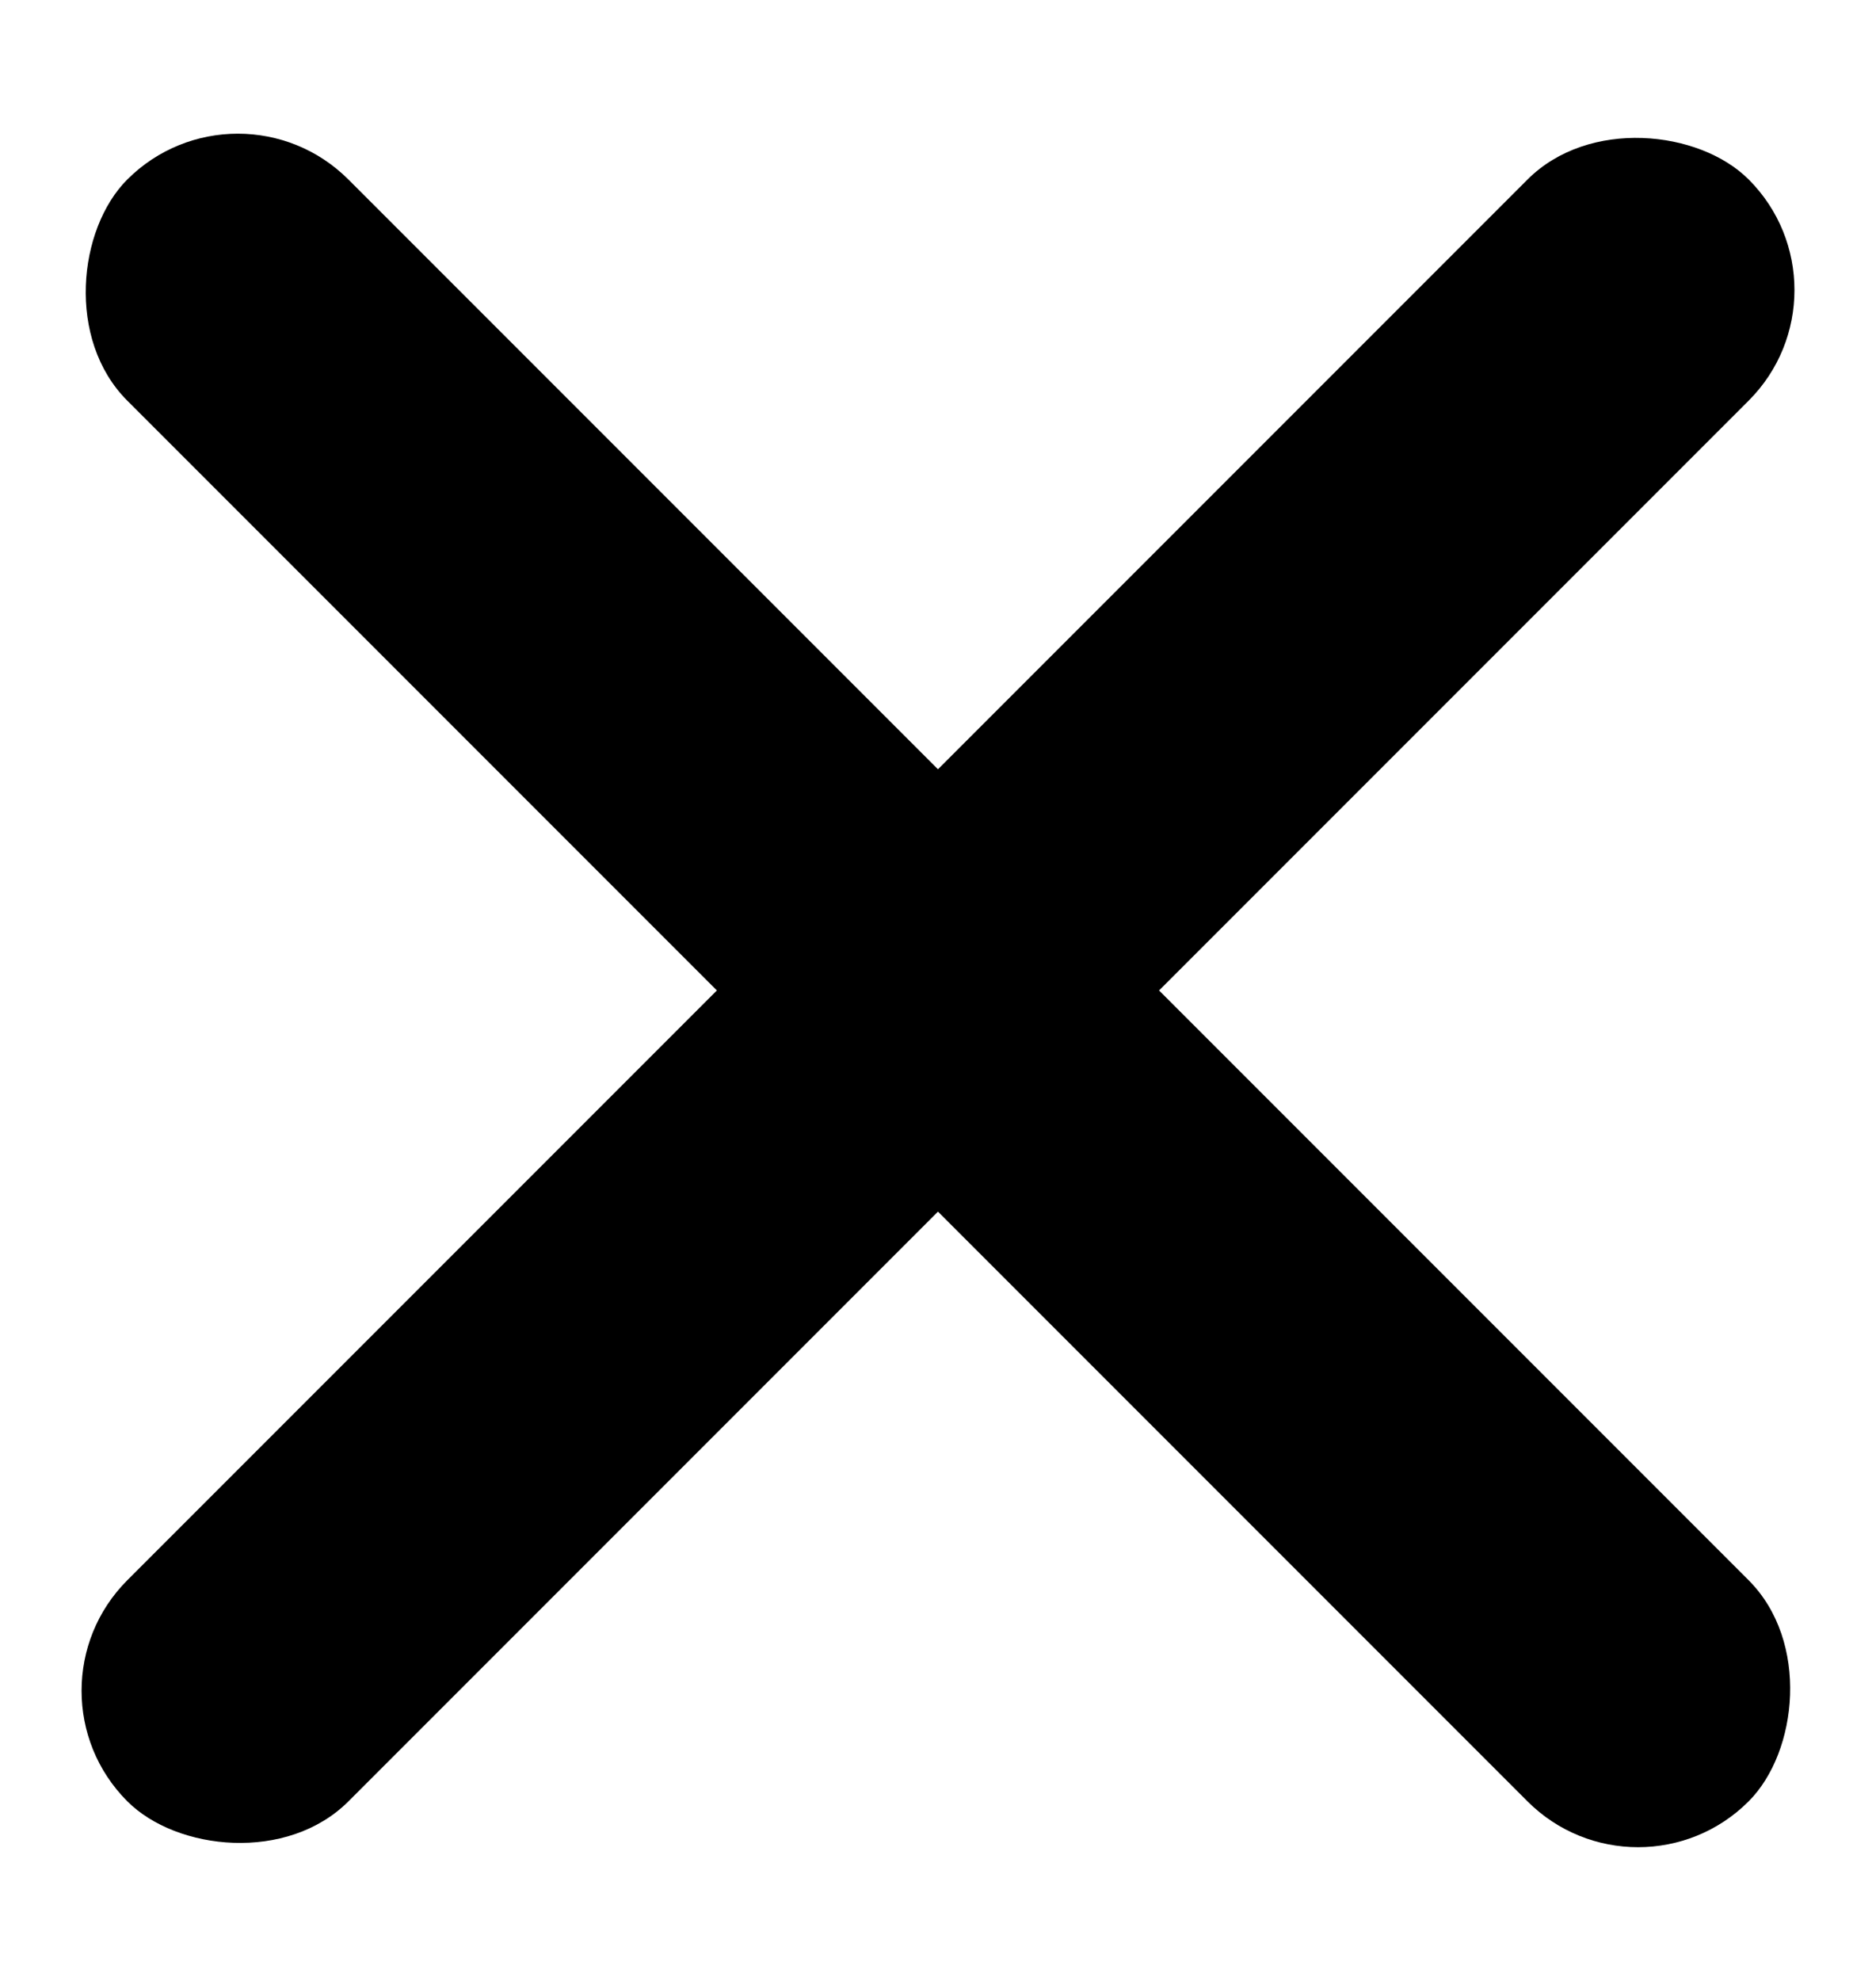
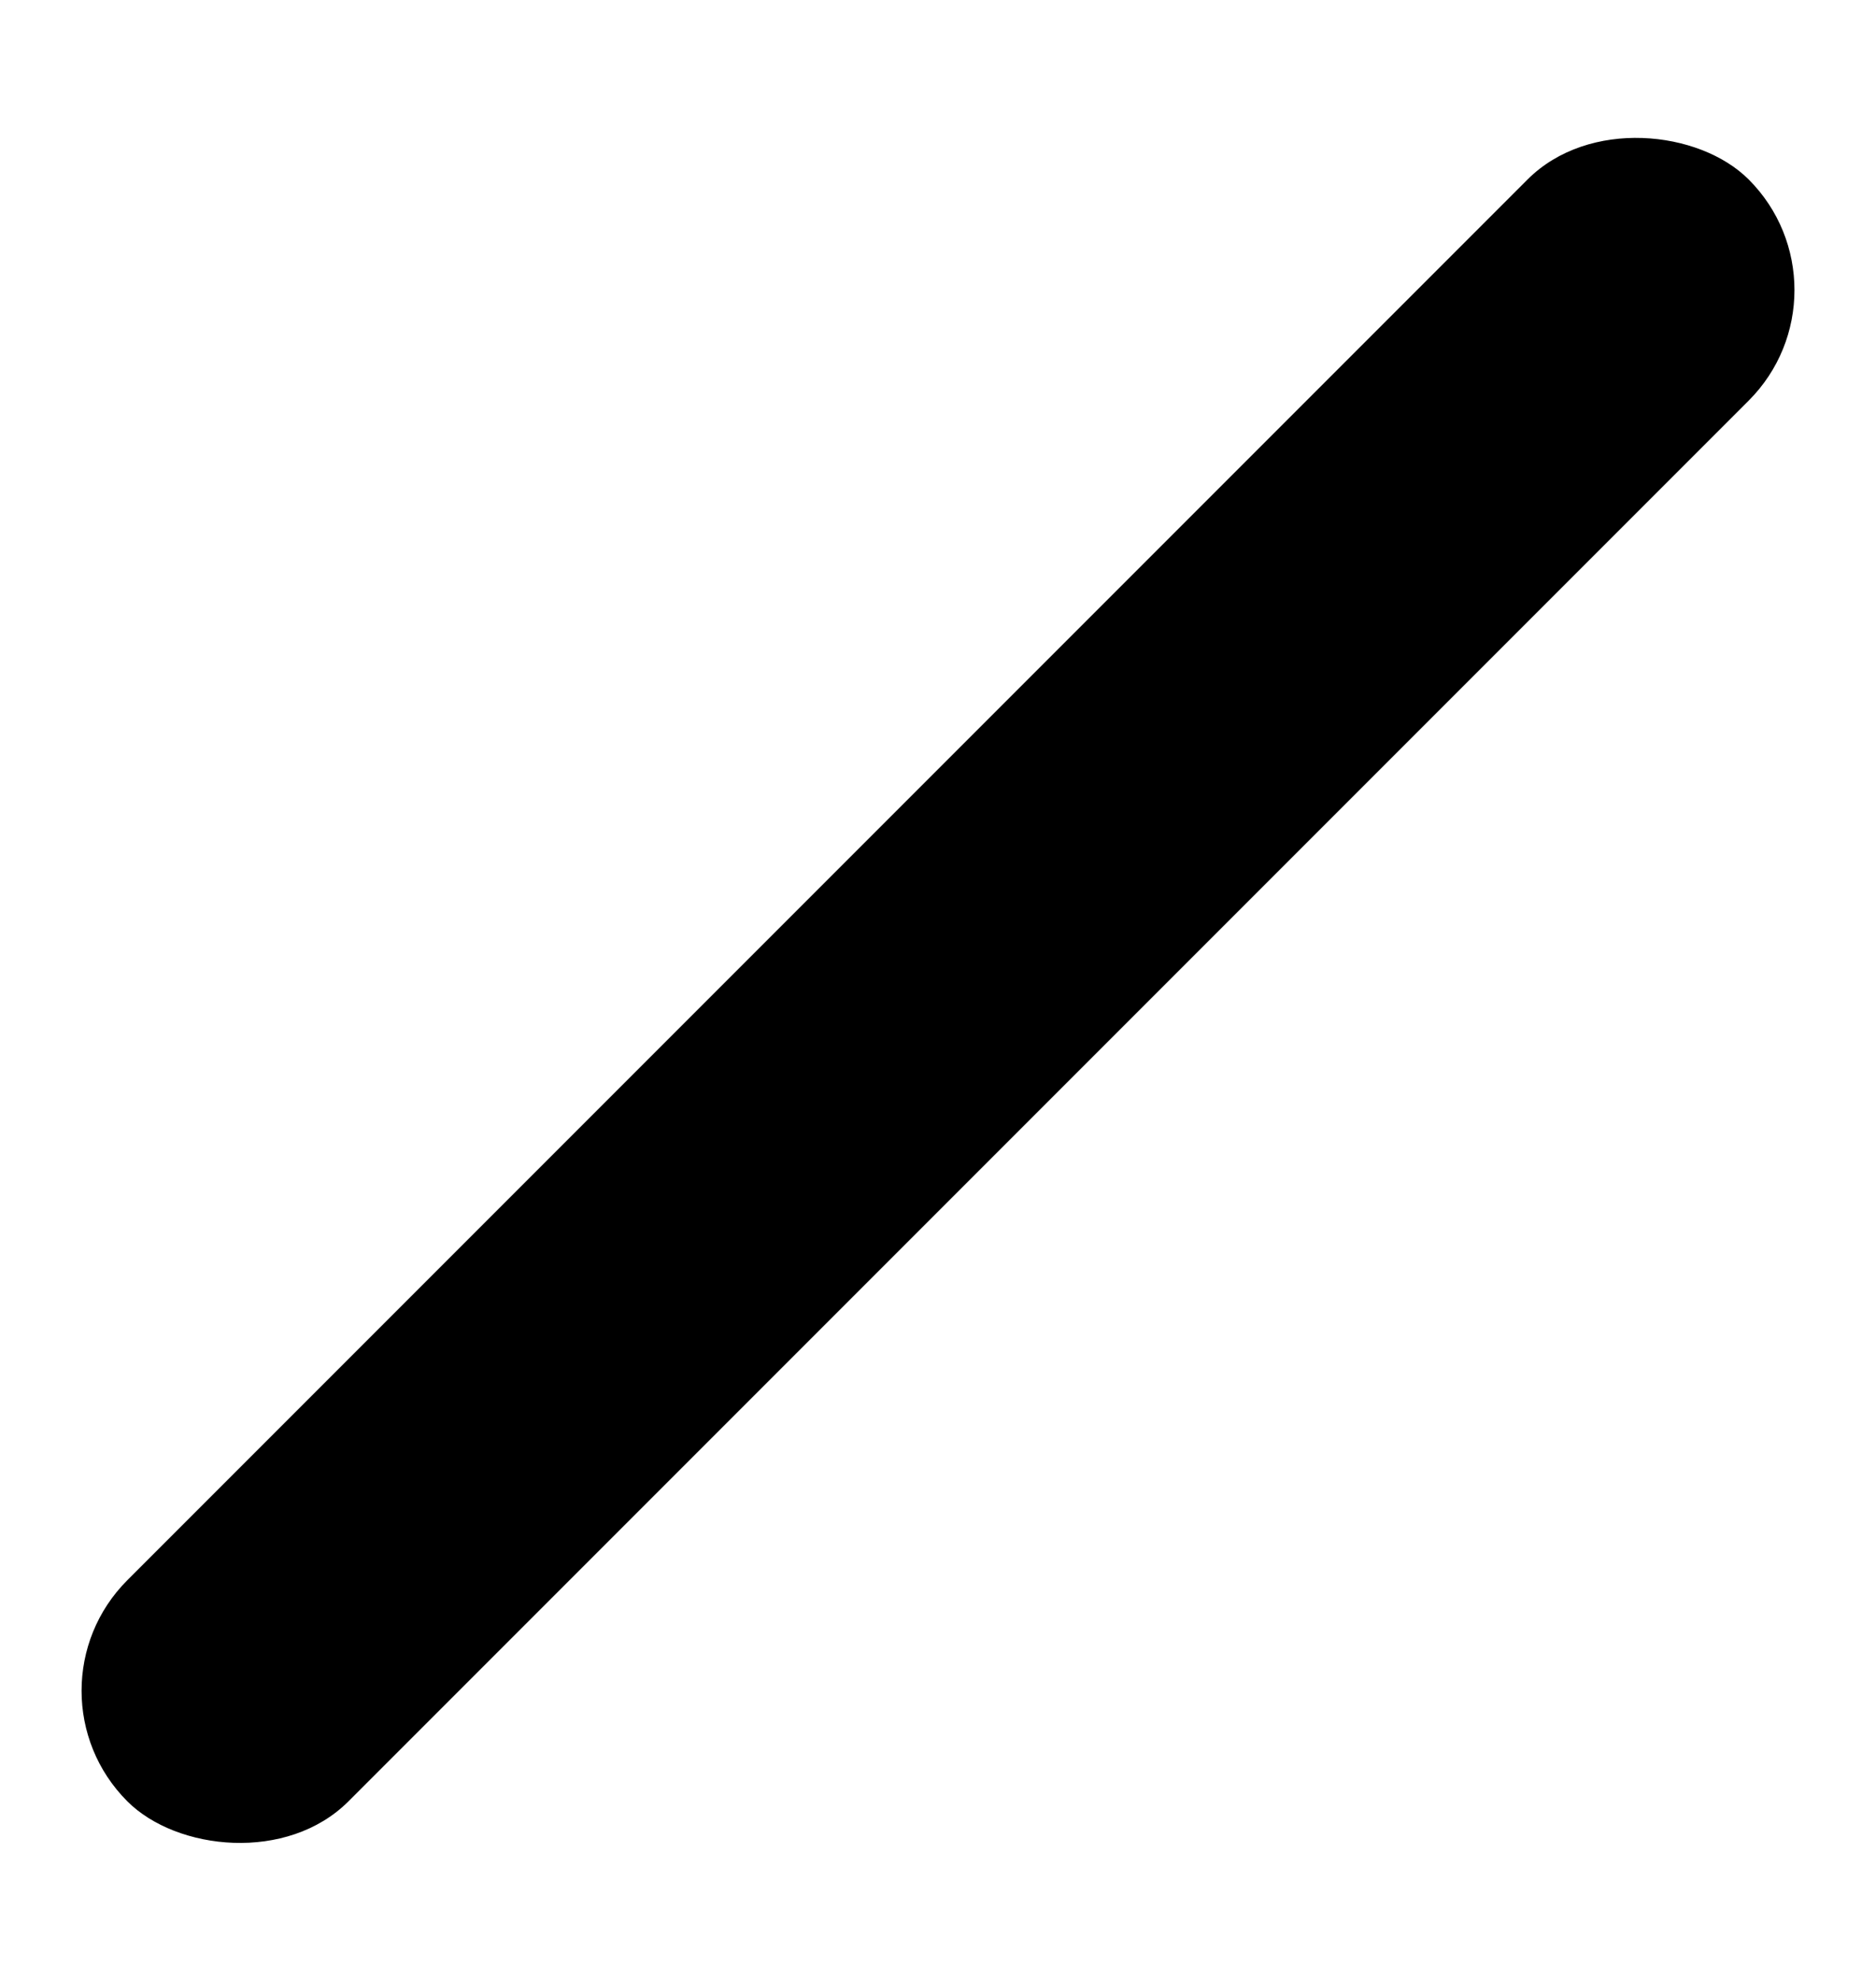
<svg xmlns="http://www.w3.org/2000/svg" width="18" height="19" fill="#000">
-   <rect x="2.282" y=".661" width="22" height="3" rx="1.5" transform="rotate(45 2.282 .661)" />
  <rect x="17.839" y="2.782" width="22" height="3" rx="1.5" transform="rotate(135 17.839 2.782)" />
</svg>